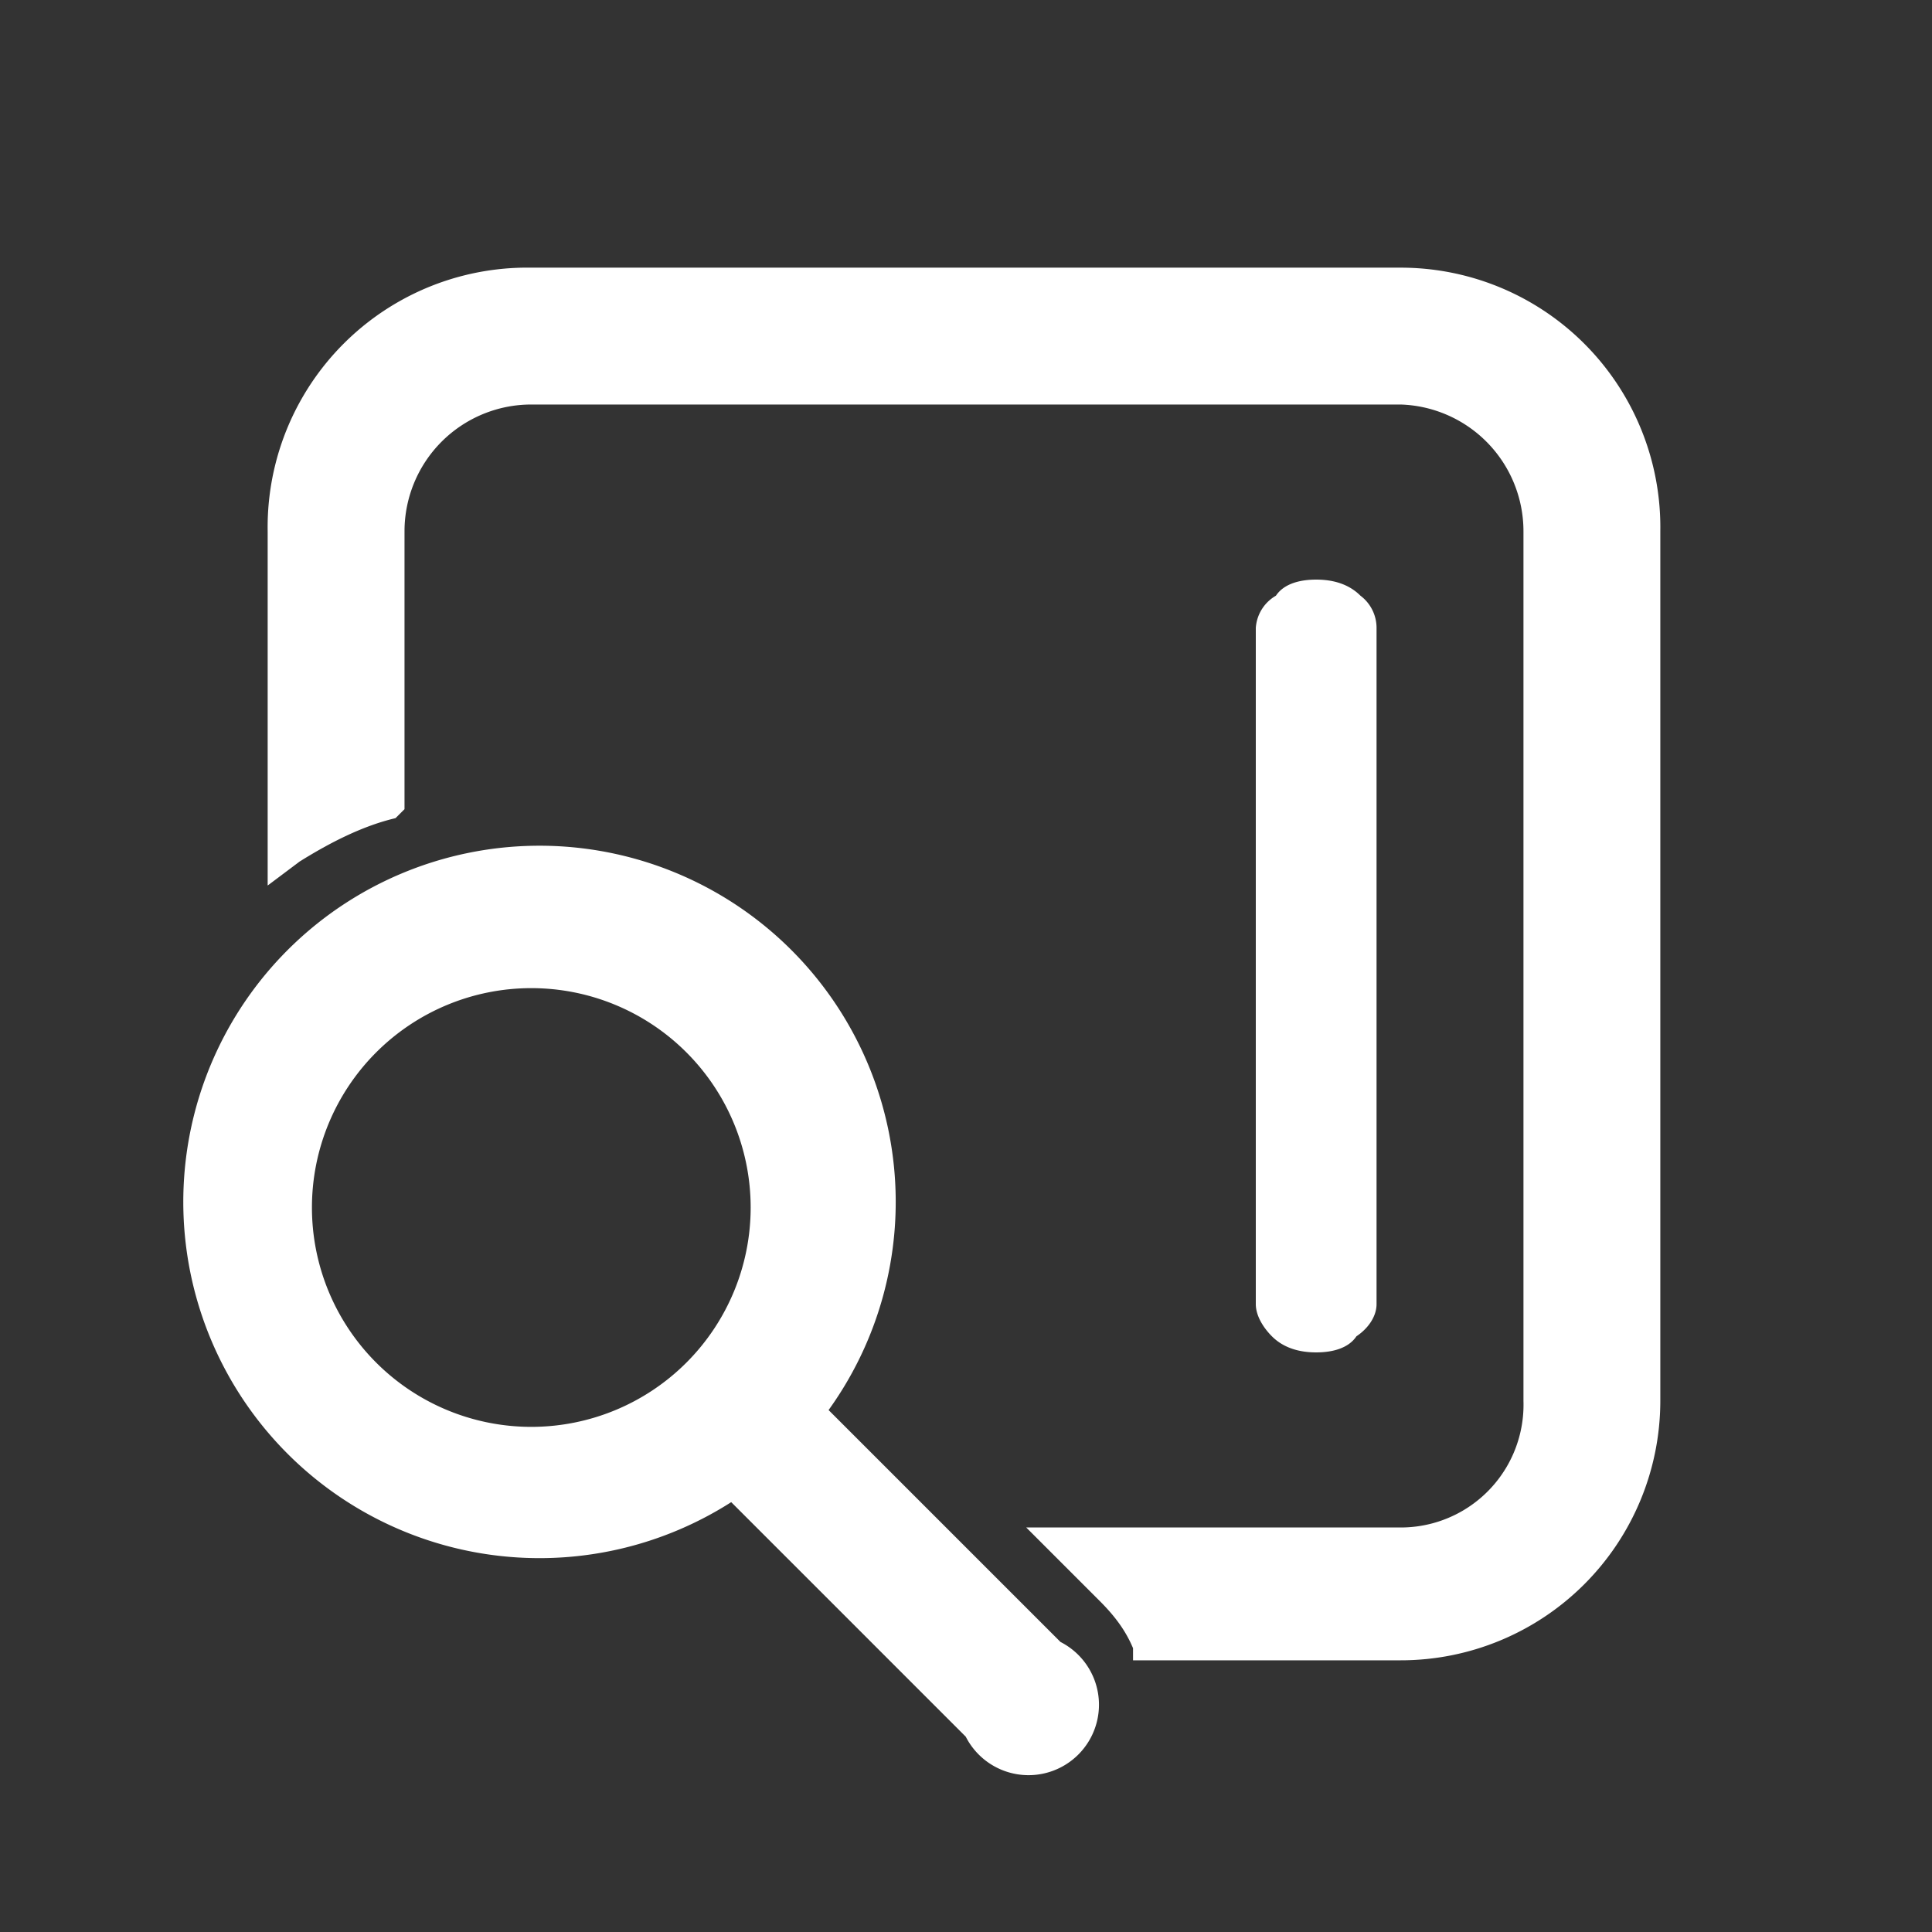
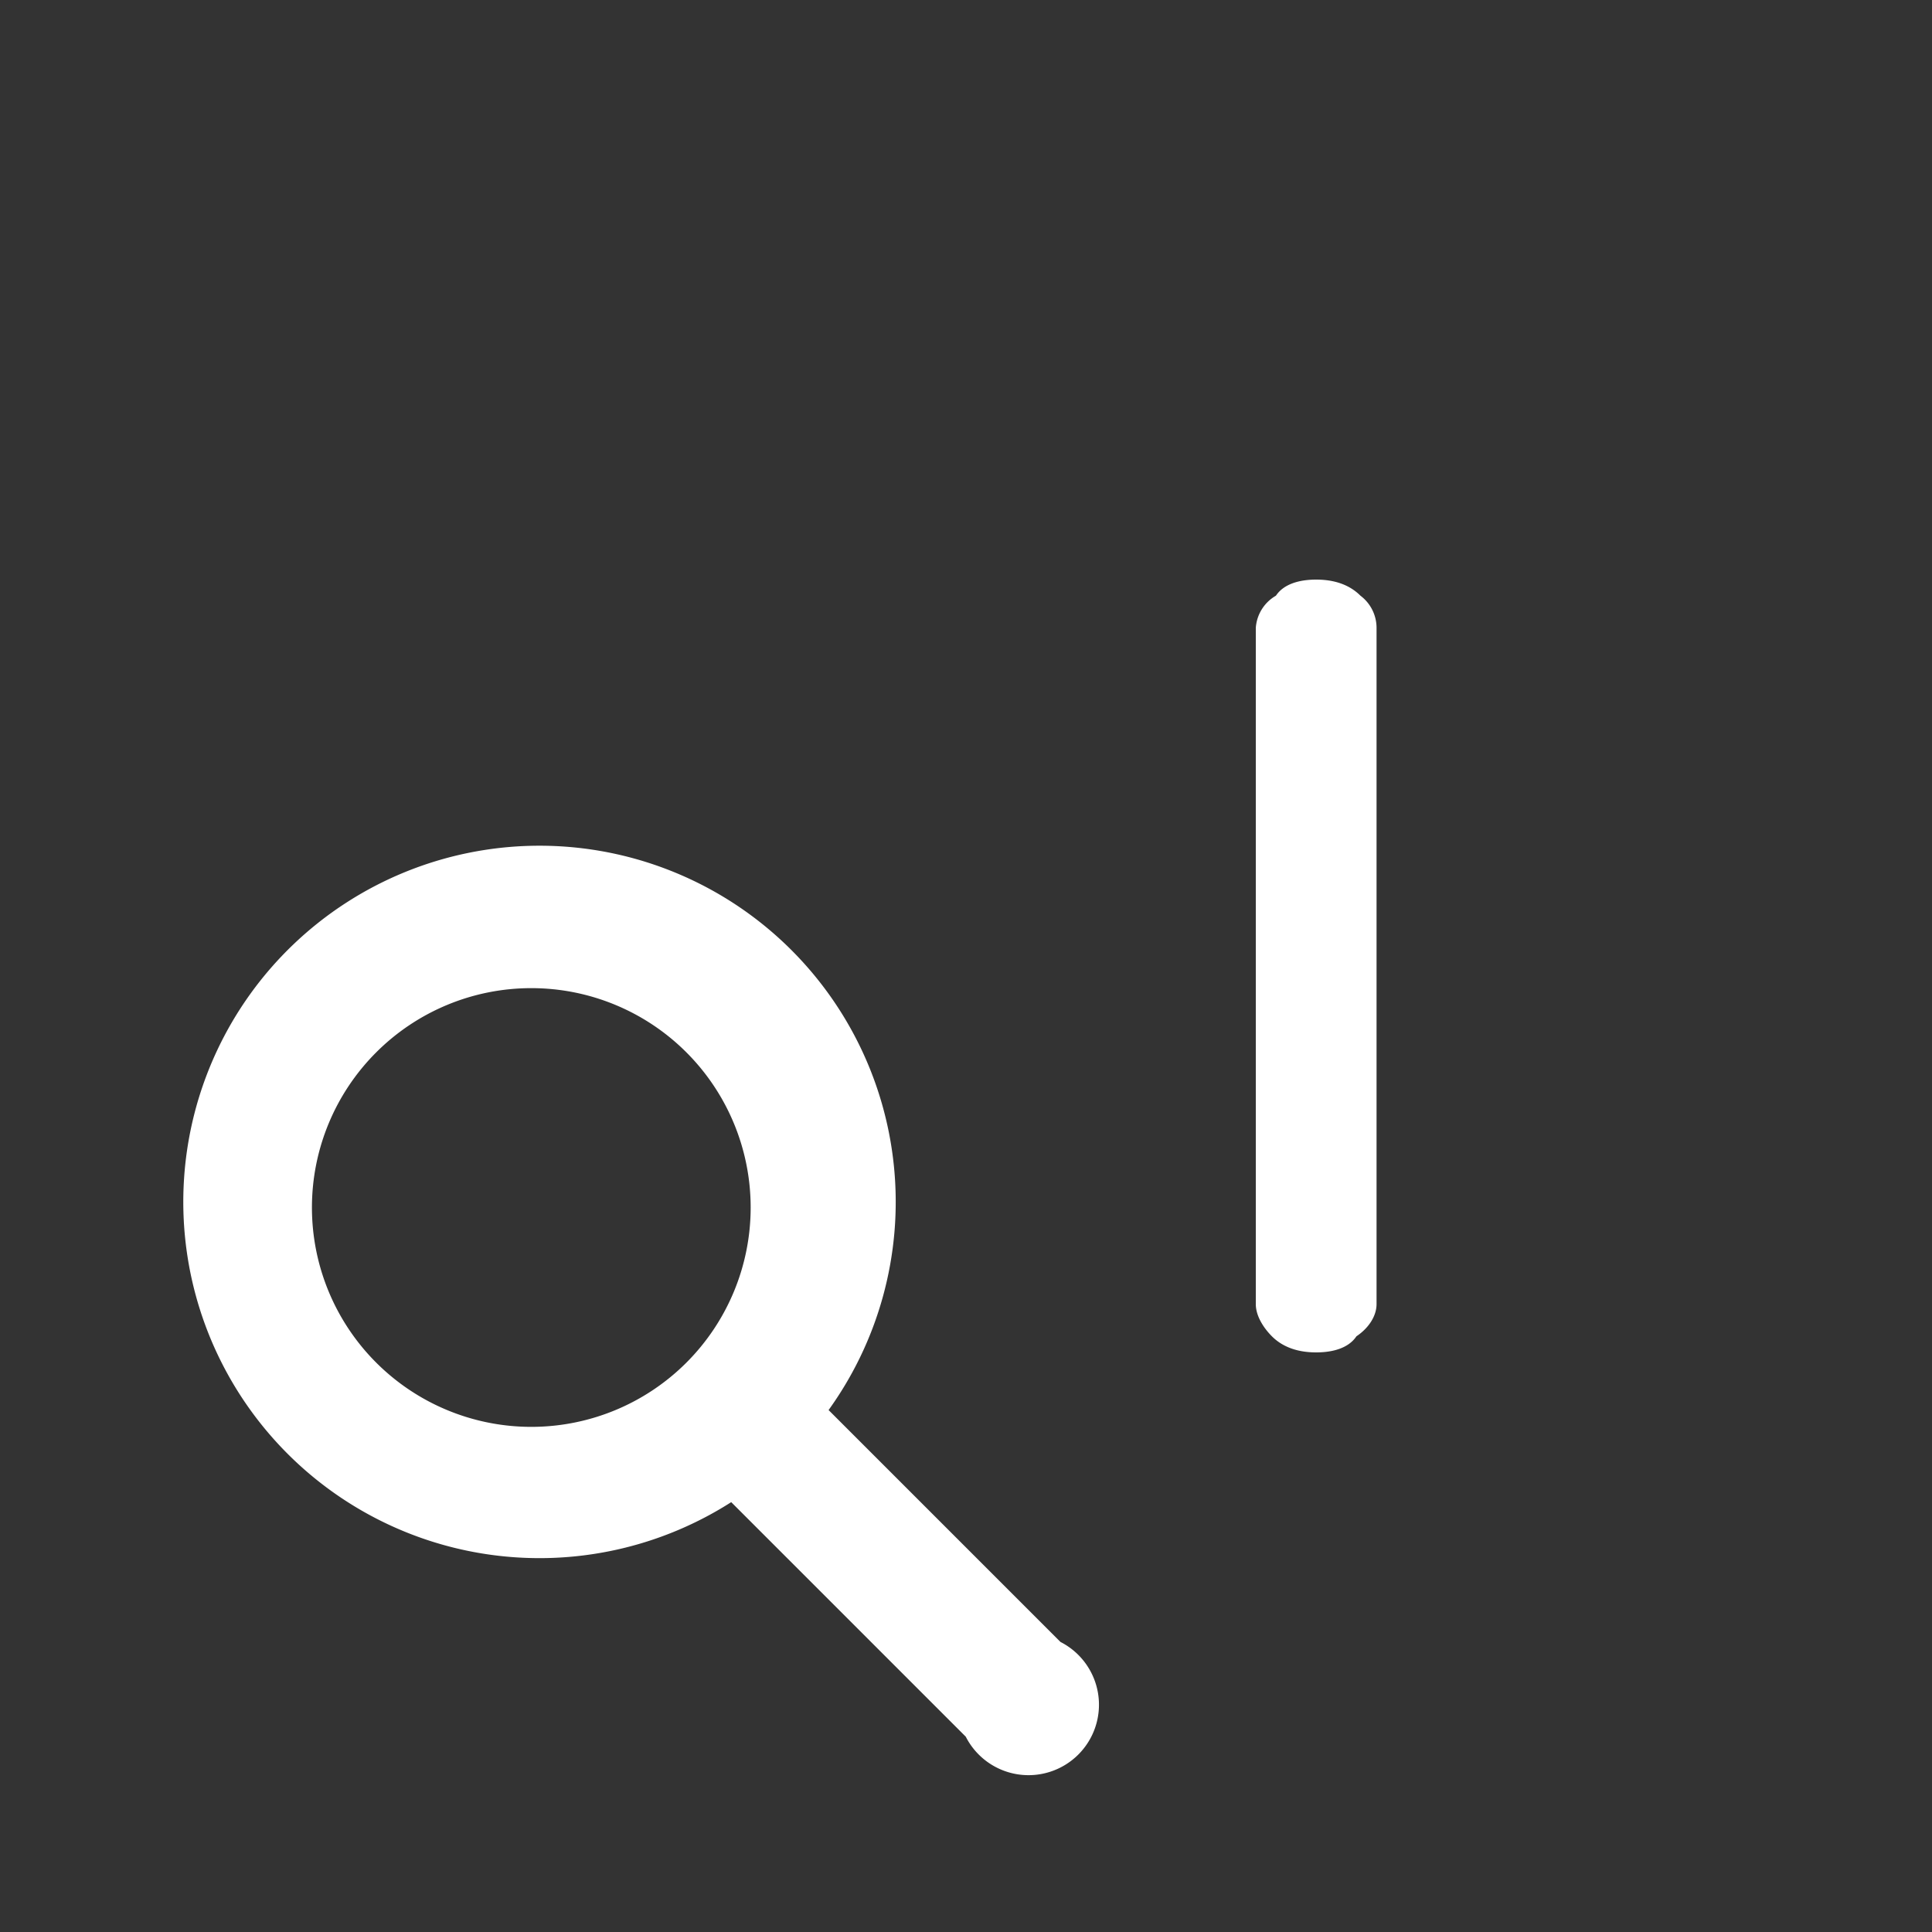
<svg xmlns="http://www.w3.org/2000/svg" width="48" height="48" fill="none">
  <rect width="100%" height="100%" fill="#333333" stroke="none" />
-   <path d="M28.4 40.9v.1h6.4a6.2 6.2 0 0 0 6.2-6.2V13.2a6.2 6.2 0 0 0-6.2-6.3H13.2a6.2 6.2 0 0 0-6.3 6.3v8.3l.4-.3c.8-.5 1.6-.9 2.4-1.1l.1-.1v-6.8a3.4 3.4 0 0 1 3.4-3.4h21.6a3.4 3.4 0 0 1 3.3 3.4v21.6a3.3 3.3 0 0 1-3.3 3.4h-8.7l.4.4 1 1c.4.4.7.8.9 1.3Z" fill="#fff" stroke="#fff" stroke-width=".5" />
  <path d="M20.3 35a8.6 8.6 0 1 0-2.1 2l6 6a1.5 1.5 0 1 0 2-2l-6-6Zm-7.1.7a5.7 5.7 0 1 1 0-11.4 5.7 5.7 0 0 1 0 11.4Z" fill="#fff" stroke="#fff" stroke-width=".5" />
-   <path d="M32.7 14.4c-.4 0-.8.1-1 .4a1 1 0 0 0-.5.8v16.8c0 .3.2.6.4.8.3.3.7.4 1.1.4.4 0 .8-.1 1-.4.3-.2.5-.5.5-.8V15.6a1 1 0 0 0-.4-.8c-.3-.3-.7-.4-1.1-.4Z" fill="#fff" />
+   <path d="M32.7 14.4c-.4 0-.8.1-1 .4a1 1 0 0 0-.5.8v16.8c0 .3.2.6.4.8.3.3.7.4 1.1.4.4 0 .8-.1 1-.4.3-.2.5-.5.5-.8V15.6a1 1 0 0 0-.4-.8c-.3-.3-.7-.4-1.1-.4" fill="#fff" />
</svg>